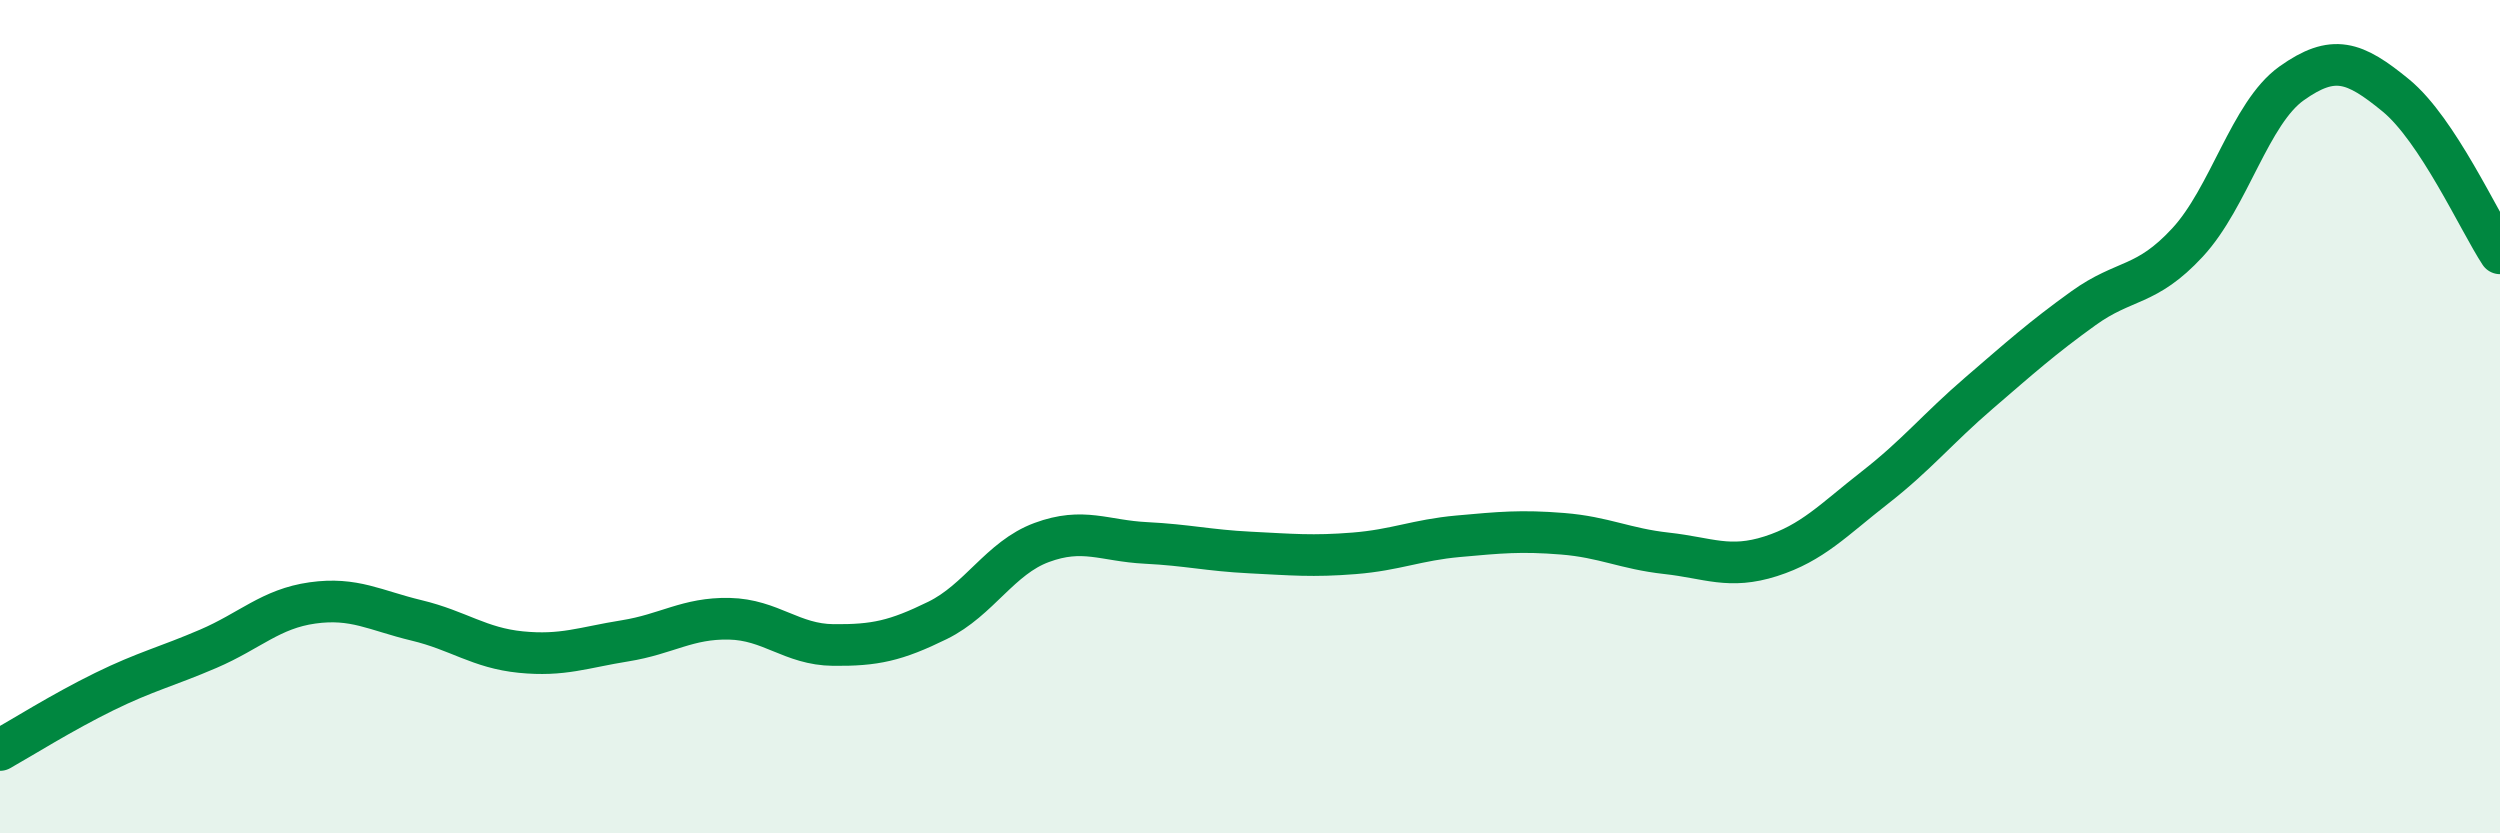
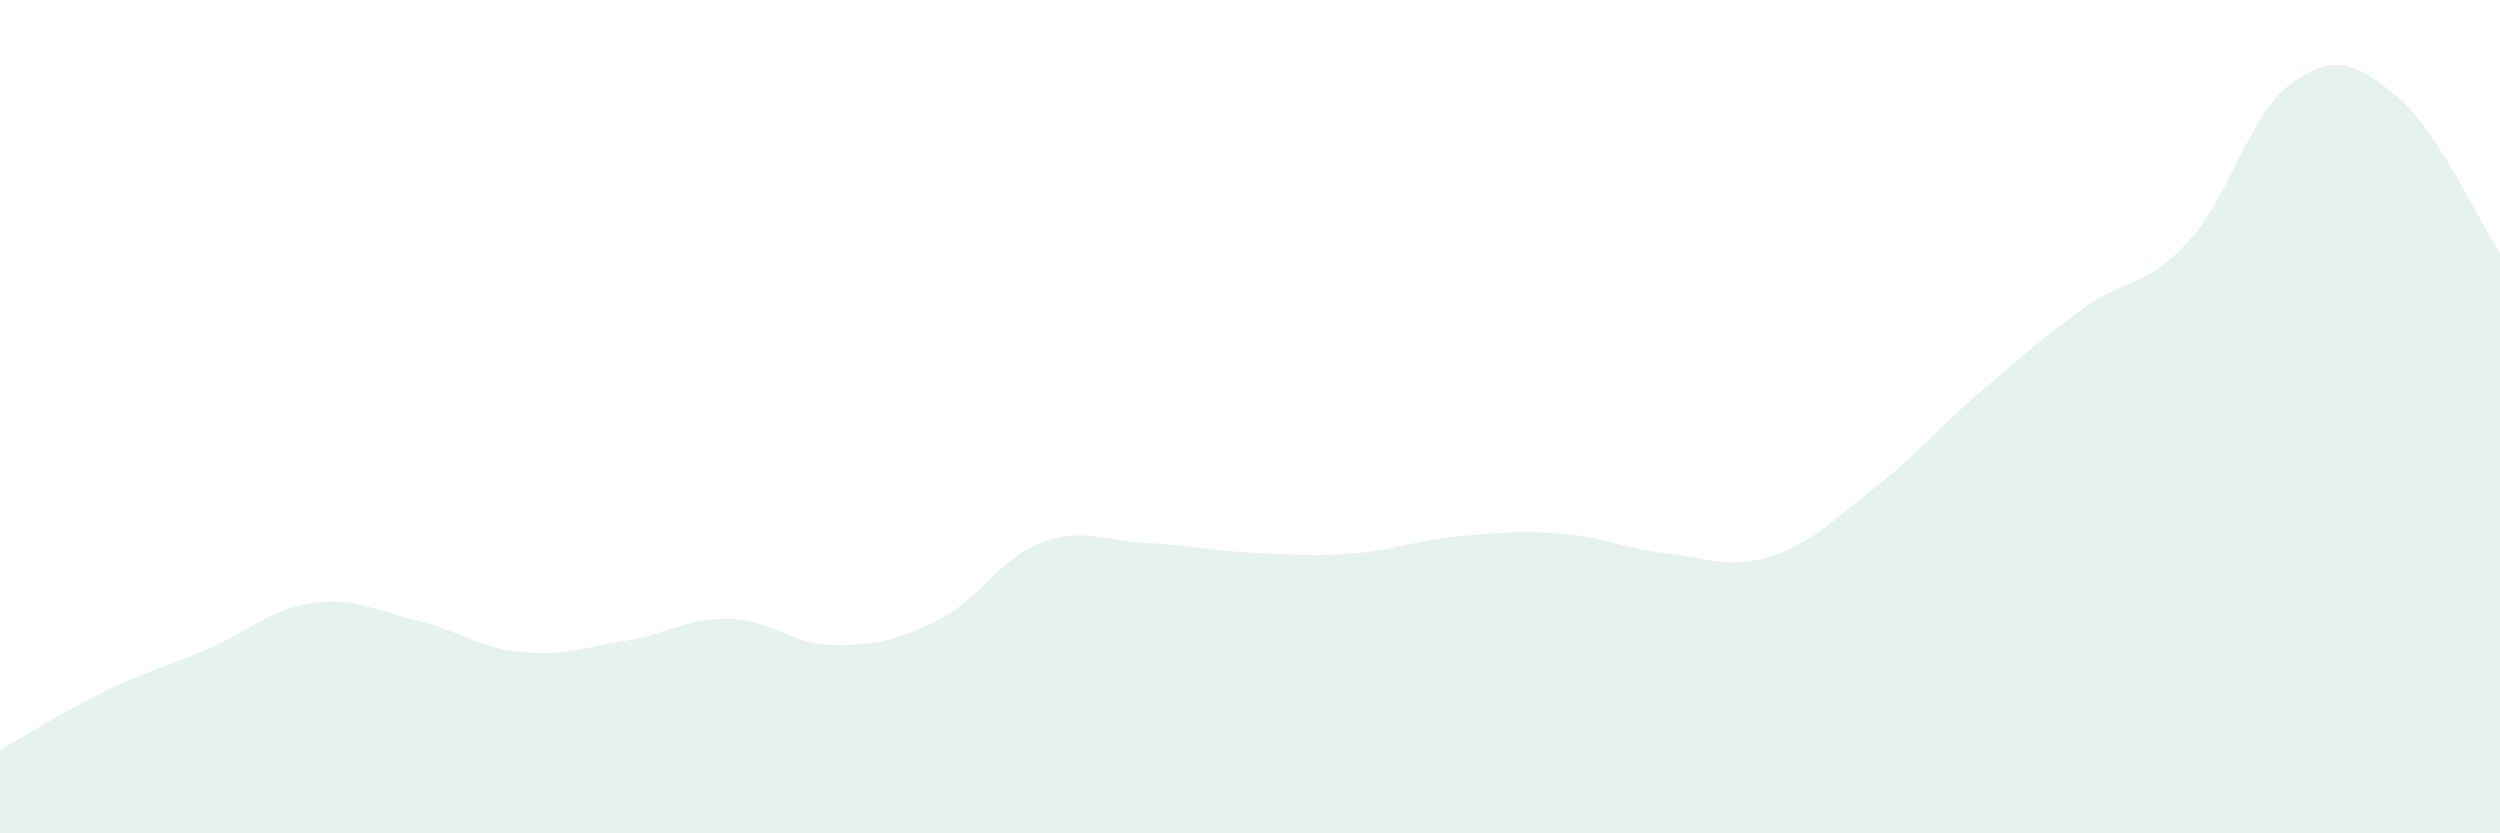
<svg xmlns="http://www.w3.org/2000/svg" width="60" height="20" viewBox="0 0 60 20">
  <path d="M 0,18 C 0.5,17.72 1.5,17.09 2.5,16.6 C 3.5,16.11 4,16 5,15.57 C 6,15.14 6.5,14.61 7.5,14.47 C 8.5,14.33 9,14.65 10,14.89 C 11,15.13 11.5,15.55 12.5,15.65 C 13.5,15.75 14,15.54 15,15.38 C 16,15.22 16.5,14.83 17.5,14.85 C 18.5,14.87 19,15.47 20,15.48 C 21,15.49 21.5,15.38 22.5,14.89 C 23.5,14.4 24,13.39 25,13.02 C 26,12.65 26.5,12.98 27.5,13.03 C 28.5,13.08 29,13.21 30,13.26 C 31,13.31 31.5,13.36 32.5,13.28 C 33.5,13.2 34,12.96 35,12.87 C 36,12.78 36.5,12.73 37.5,12.81 C 38.5,12.89 39,13.17 40,13.28 C 41,13.39 41.5,13.67 42.5,13.35 C 43.5,13.03 44,12.48 45,11.7 C 46,10.92 46.5,10.29 47.5,9.43 C 48.5,8.57 49,8.12 50,7.4 C 51,6.68 51.5,6.9 52.5,5.82 C 53.5,4.74 54,2.71 55,2 C 56,1.29 56.5,1.47 57.5,2.29 C 58.5,3.11 59.5,5.32 60,6.08L60 20L0 20Z" fill="#008740" opacity="0.1" stroke-linecap="round" stroke-linejoin="round" />
-   <path d="M 0,18 C 0.5,17.72 1.5,17.09 2.5,16.6 C 3.5,16.11 4,16 5,15.57 C 6,15.14 6.5,14.61 7.5,14.47 C 8.5,14.33 9,14.65 10,14.89 C 11,15.13 11.5,15.55 12.5,15.65 C 13.5,15.75 14,15.54 15,15.38 C 16,15.22 16.5,14.83 17.5,14.85 C 18.5,14.87 19,15.47 20,15.48 C 21,15.49 21.5,15.38 22.5,14.89 C 23.5,14.4 24,13.39 25,13.02 C 26,12.65 26.5,12.98 27.5,13.03 C 28.5,13.08 29,13.21 30,13.26 C 31,13.31 31.5,13.36 32.5,13.28 C 33.5,13.2 34,12.96 35,12.87 C 36,12.78 36.5,12.73 37.5,12.81 C 38.5,12.89 39,13.17 40,13.28 C 41,13.39 41.5,13.67 42.5,13.35 C 43.5,13.03 44,12.48 45,11.7 C 46,10.92 46.5,10.29 47.5,9.43 C 48.5,8.57 49,8.12 50,7.4 C 51,6.68 51.5,6.9 52.5,5.82 C 53.5,4.74 54,2.71 55,2 C 56,1.29 56.5,1.47 57.5,2.29 C 58.5,3.11 59.5,5.32 60,6.08" stroke="#008740" stroke-width="1" fill="none" stroke-linecap="round" stroke-linejoin="round" />
</svg>